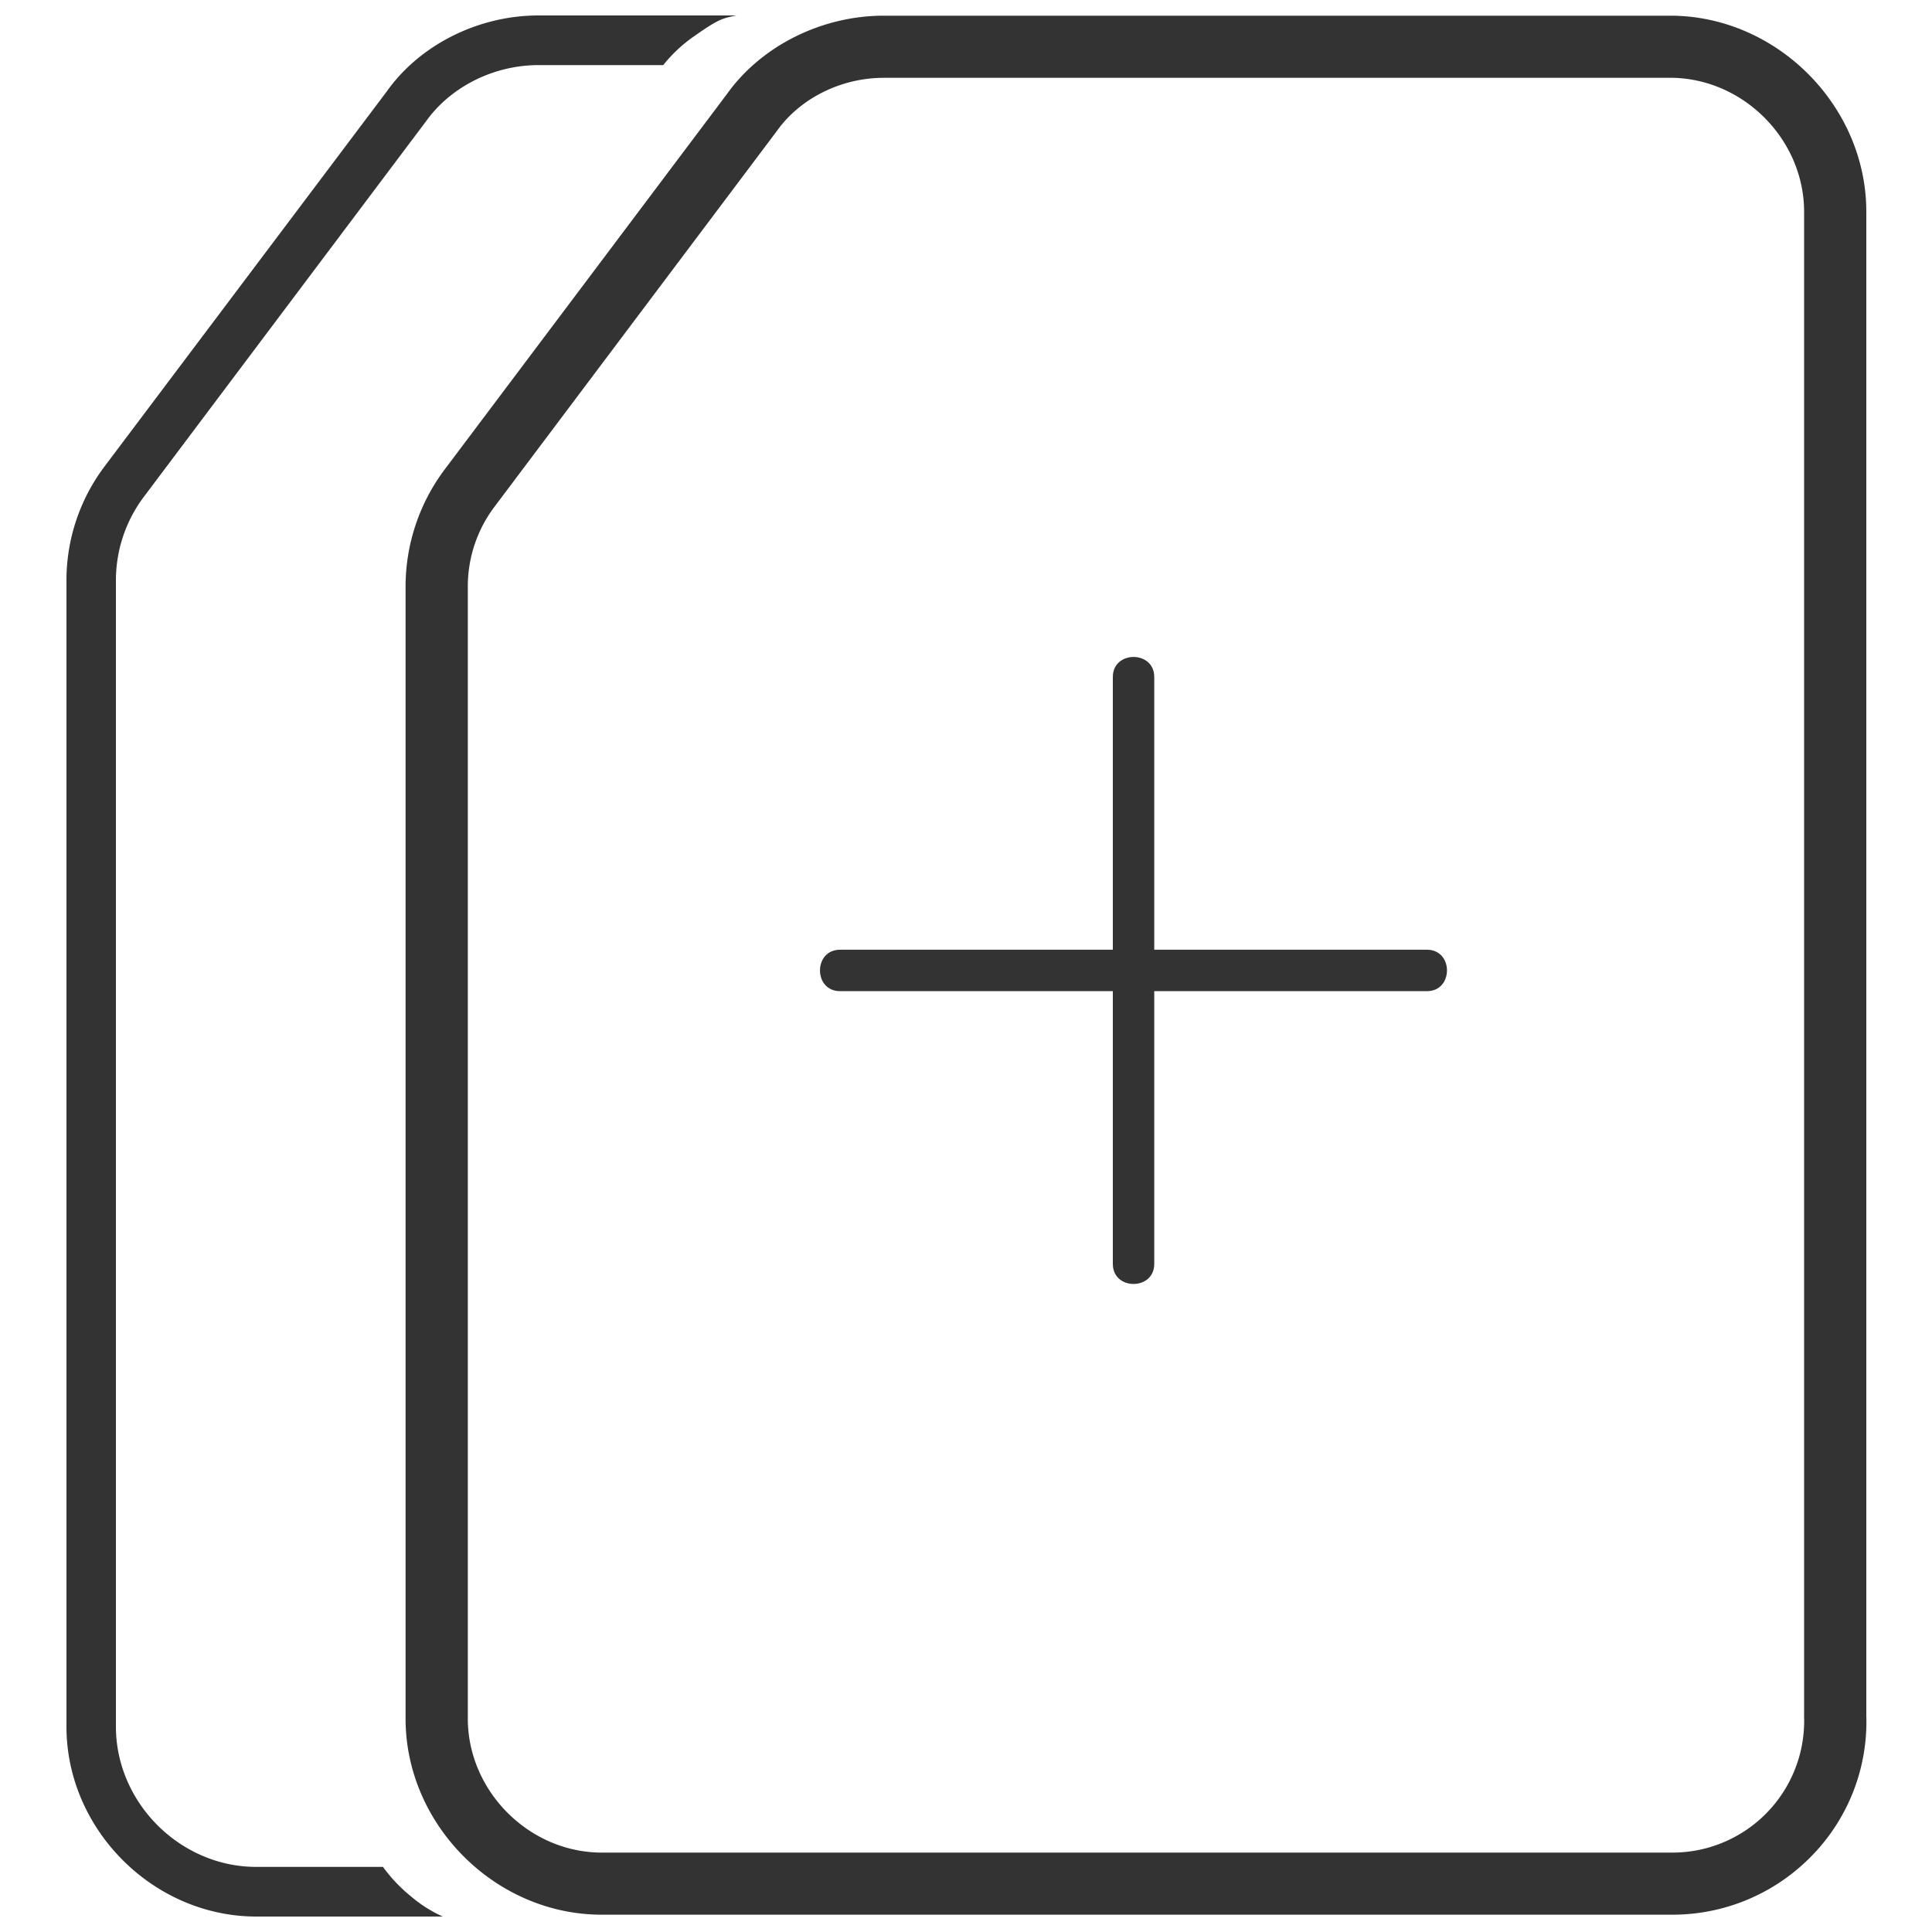
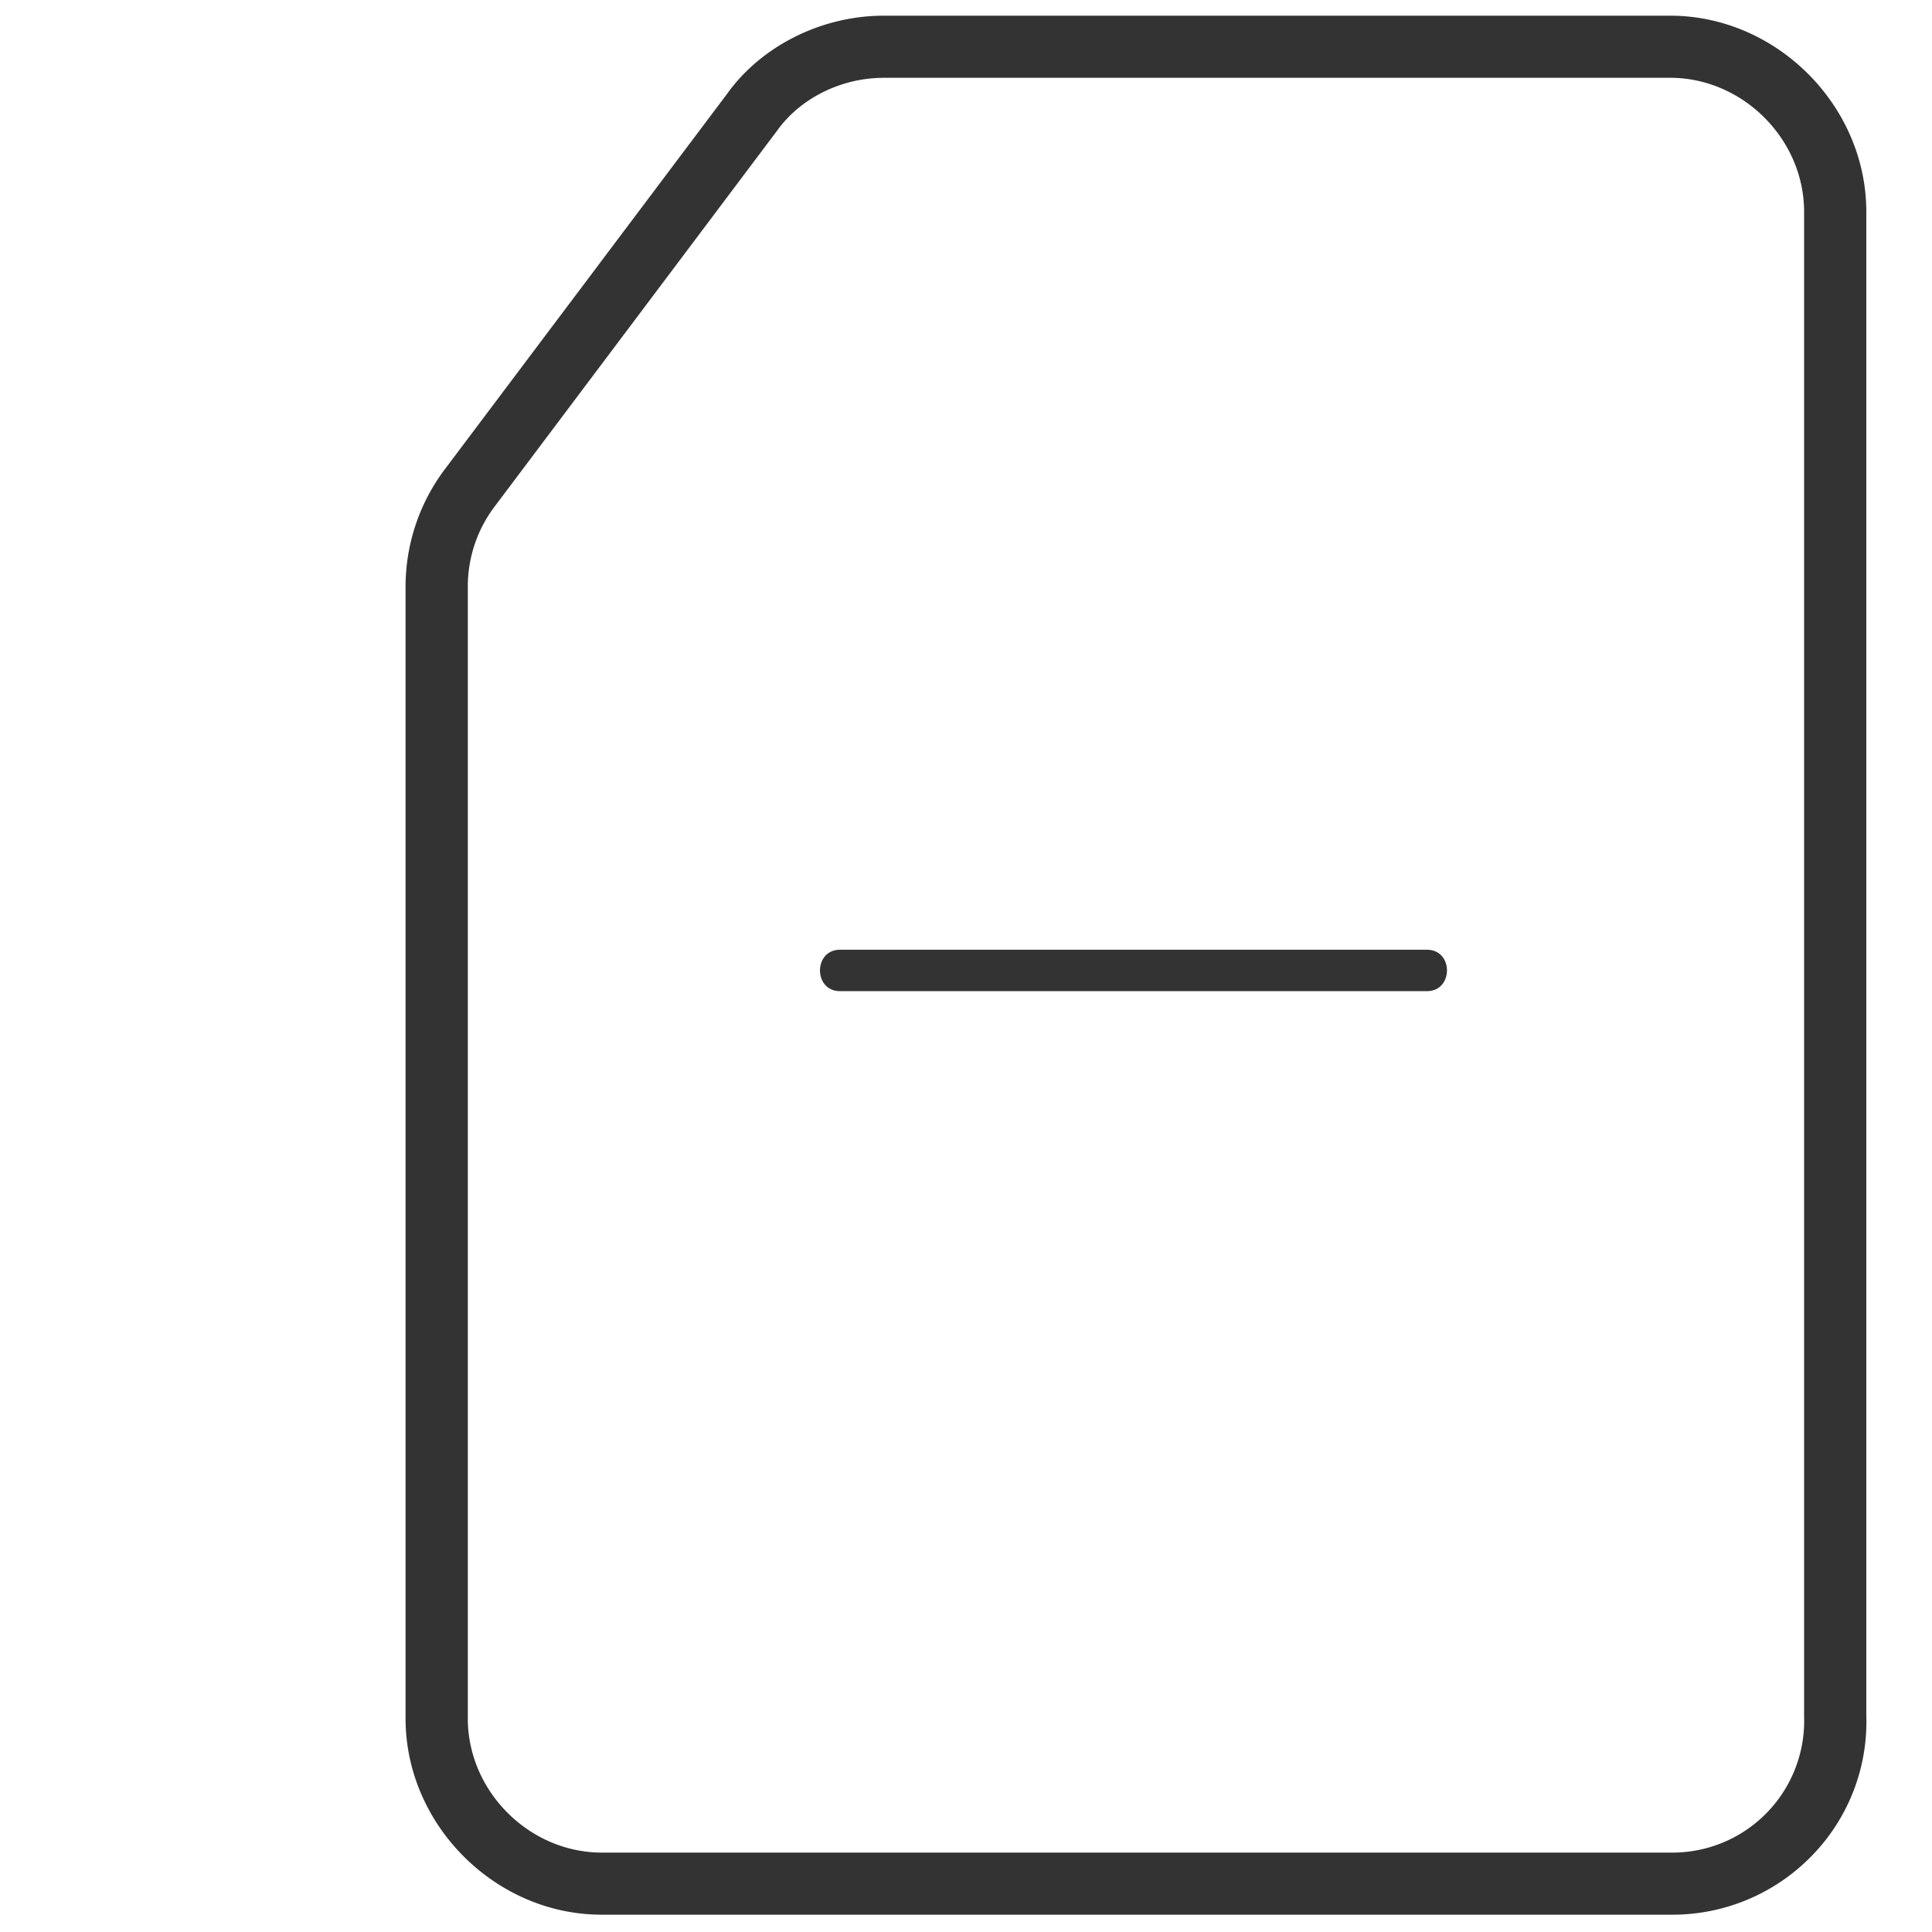
<svg xmlns="http://www.w3.org/2000/svg" id="Calque_1" data-name="Calque 1" viewBox="0 0 500 500">
  <defs>
    <style>.cls-1{fill:#333;}</style>
  </defs>
  <title>PICTO DOUBLE SIM DARK</title>
  <path class="cls-1" d="M433,495.52H155.71c-27.51,0-50.75-23.25-50.75-50.76V151.91a50.57,50.57,0,0,1,10.24-30.57l72.93-97C197,11.9,212.61,4.06,228.72,4.06H432.24C459.75,4.06,483,27.31,483,54.81V444a49.62,49.62,0,0,1-14.09,36.26A50.24,50.24,0,0,1,433,495.52ZM228.72,20.14c-11,0-21.59,5.25-27.63,13.71L128,131.11a34.25,34.25,0,0,0-6.93,20.8V444.76c0,18.8,15.88,34.69,34.68,34.69H433a34.09,34.09,0,0,0,33.9-35.2V54.81c0-18.8-15.88-34.68-34.68-34.68Z" />
-   <path class="cls-1" d="M114.59,496H66.35C39.7,496,17.2,473.5,17.2,446.85V150.25a49,49,0,0,1,9.89-29.58l73-97C108.67,11.58,123.78,4,139.36,4h51.22c-3.61.76-4.55.87-11,5.42a37.68,37.68,0,0,0-7.94,7.43H139.36c-11.5,0-22.6,5.53-29,14.4L37.3,128.48A36,36,0,0,0,30,150.25v296.6c0,19.68,16.62,36.3,36.3,36.3H99.11a40.09,40.09,0,0,0,7.13,7.53A34.3,34.3,0,0,0,114.59,496Z" />
-   <path class="cls-1" d="M288,175.2V327.11c0,6.9,10.72,6.91,10.72,0V175.2c0-6.9-10.72-6.91-10.72,0Z" />
  <line class="cls-1" x1="369.3" y1="251.15" x2="217.39" y2="251.15" />
  <path class="cls-1" d="M369.3,245.79H217.39c-6.9,0-6.91,10.72,0,10.72H369.3c6.9,0,6.91-10.72,0-10.72Z" />
</svg>